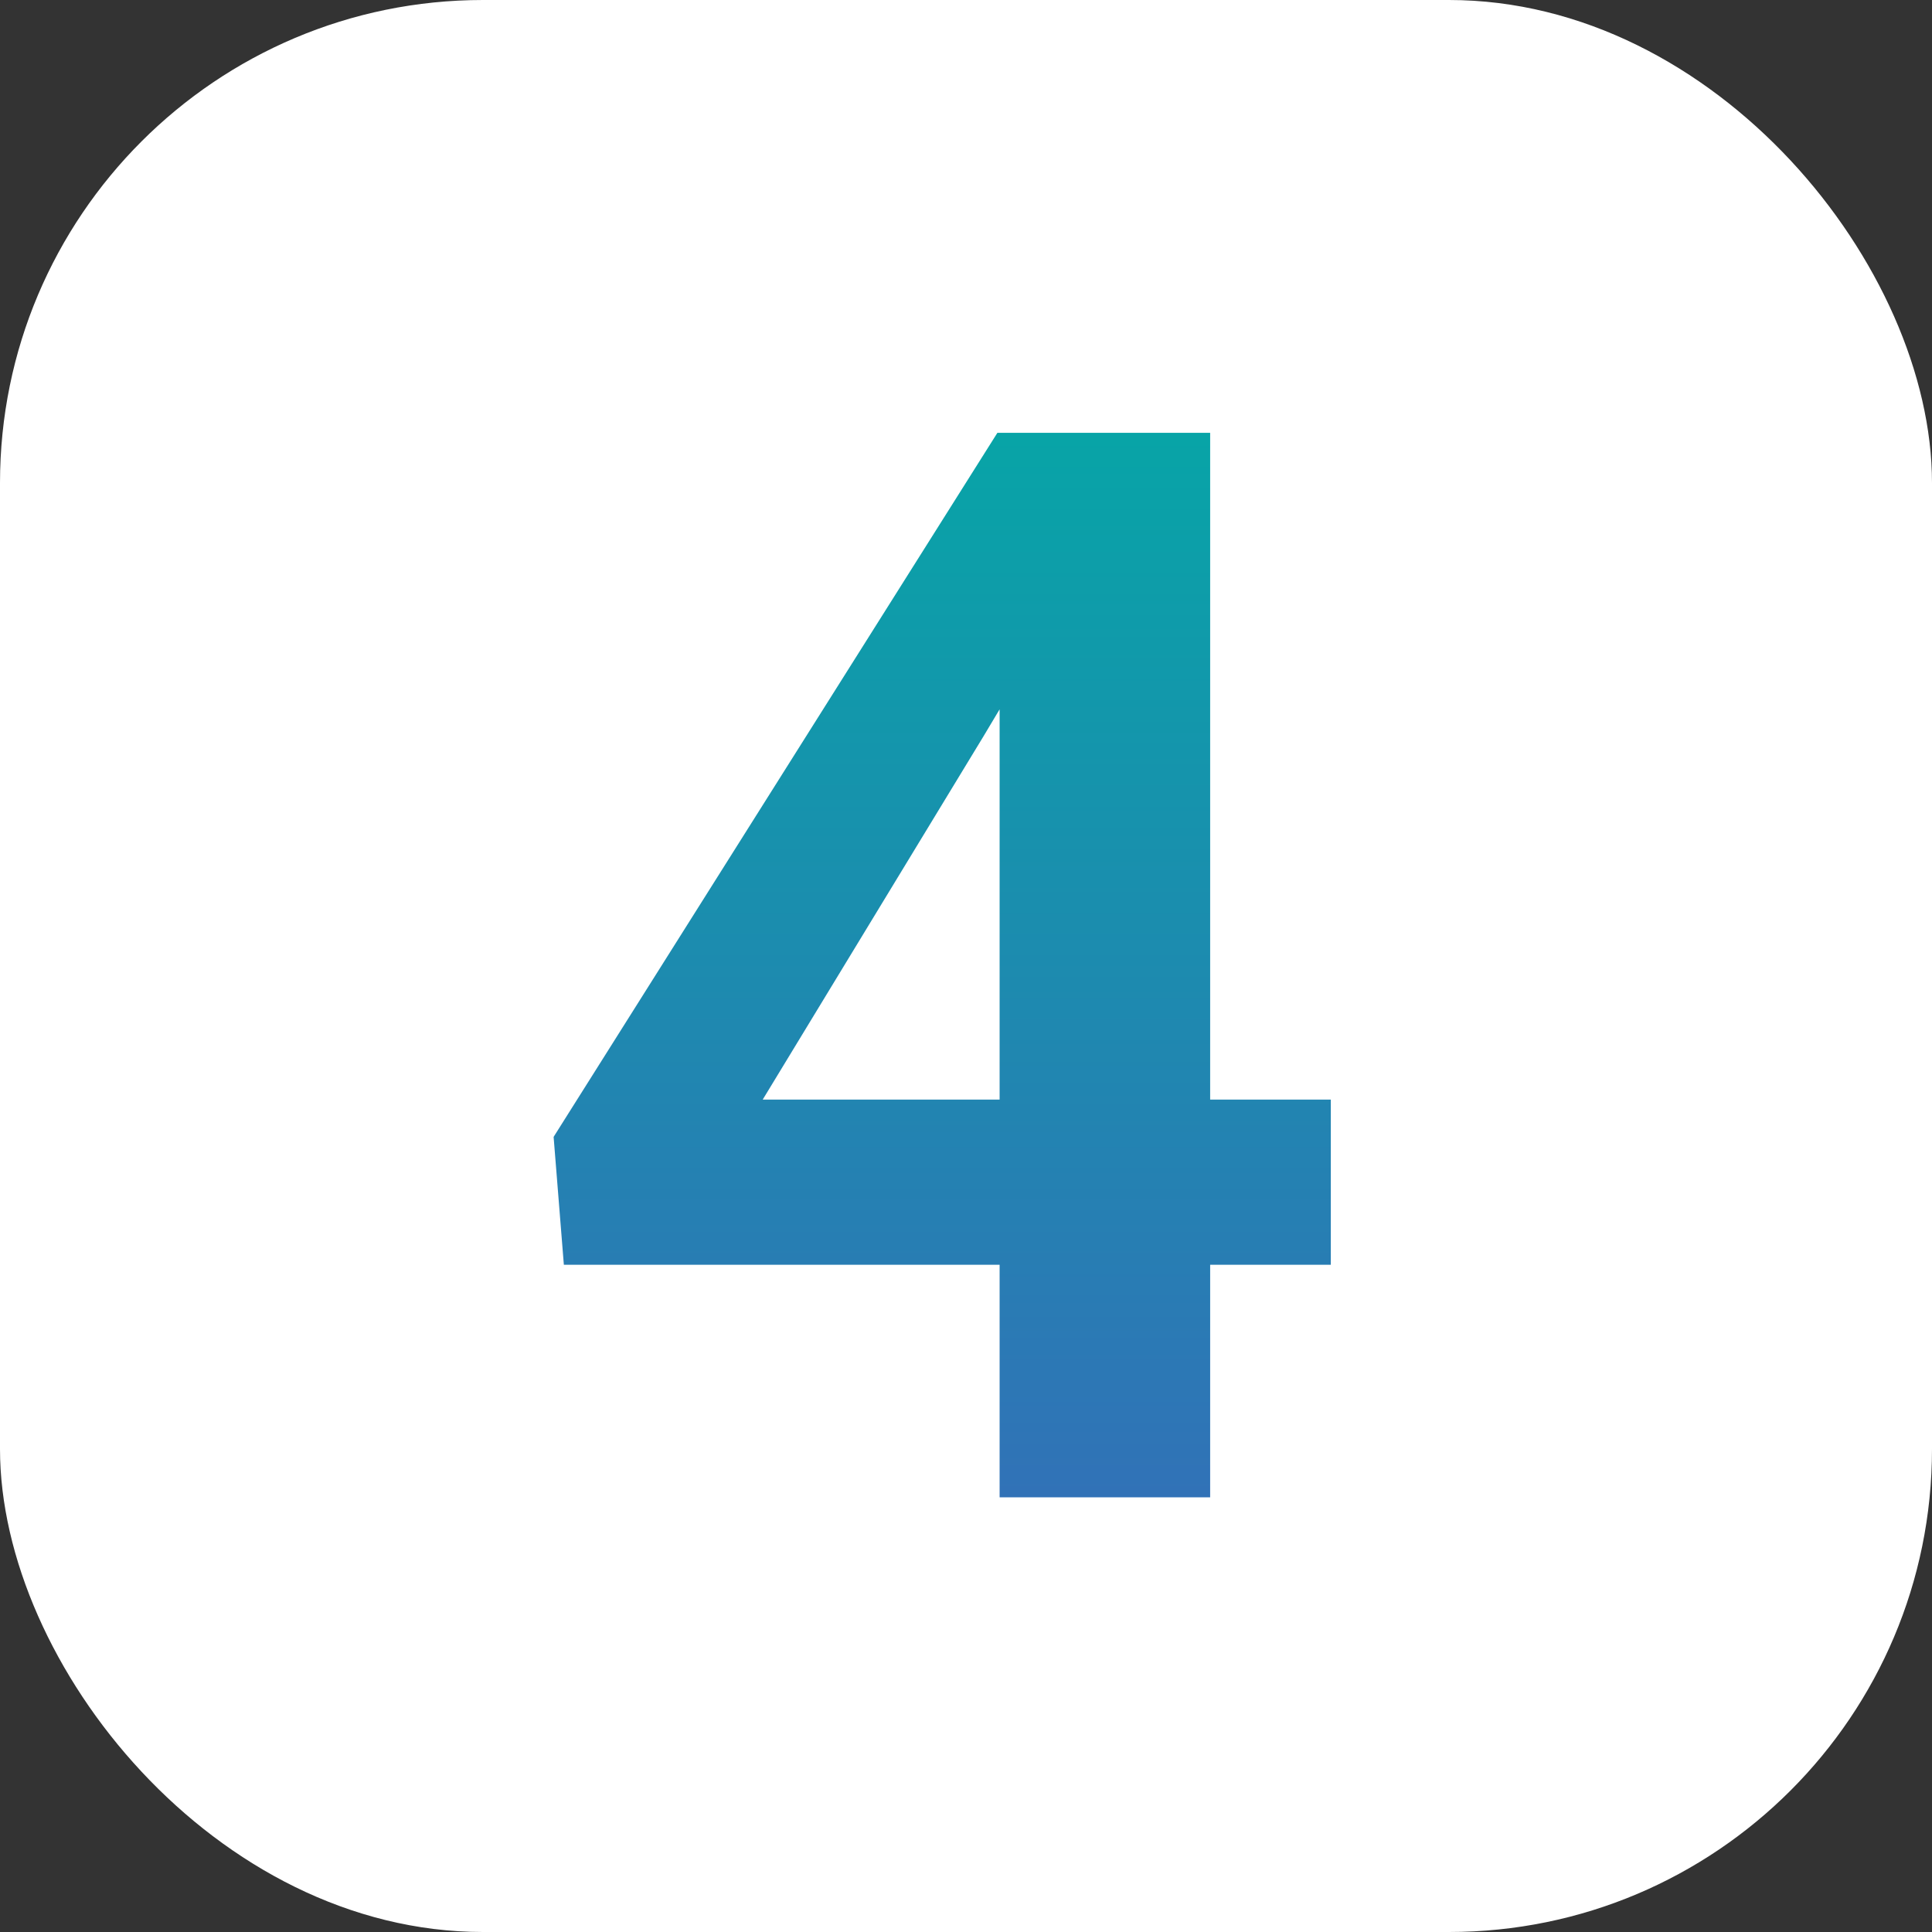
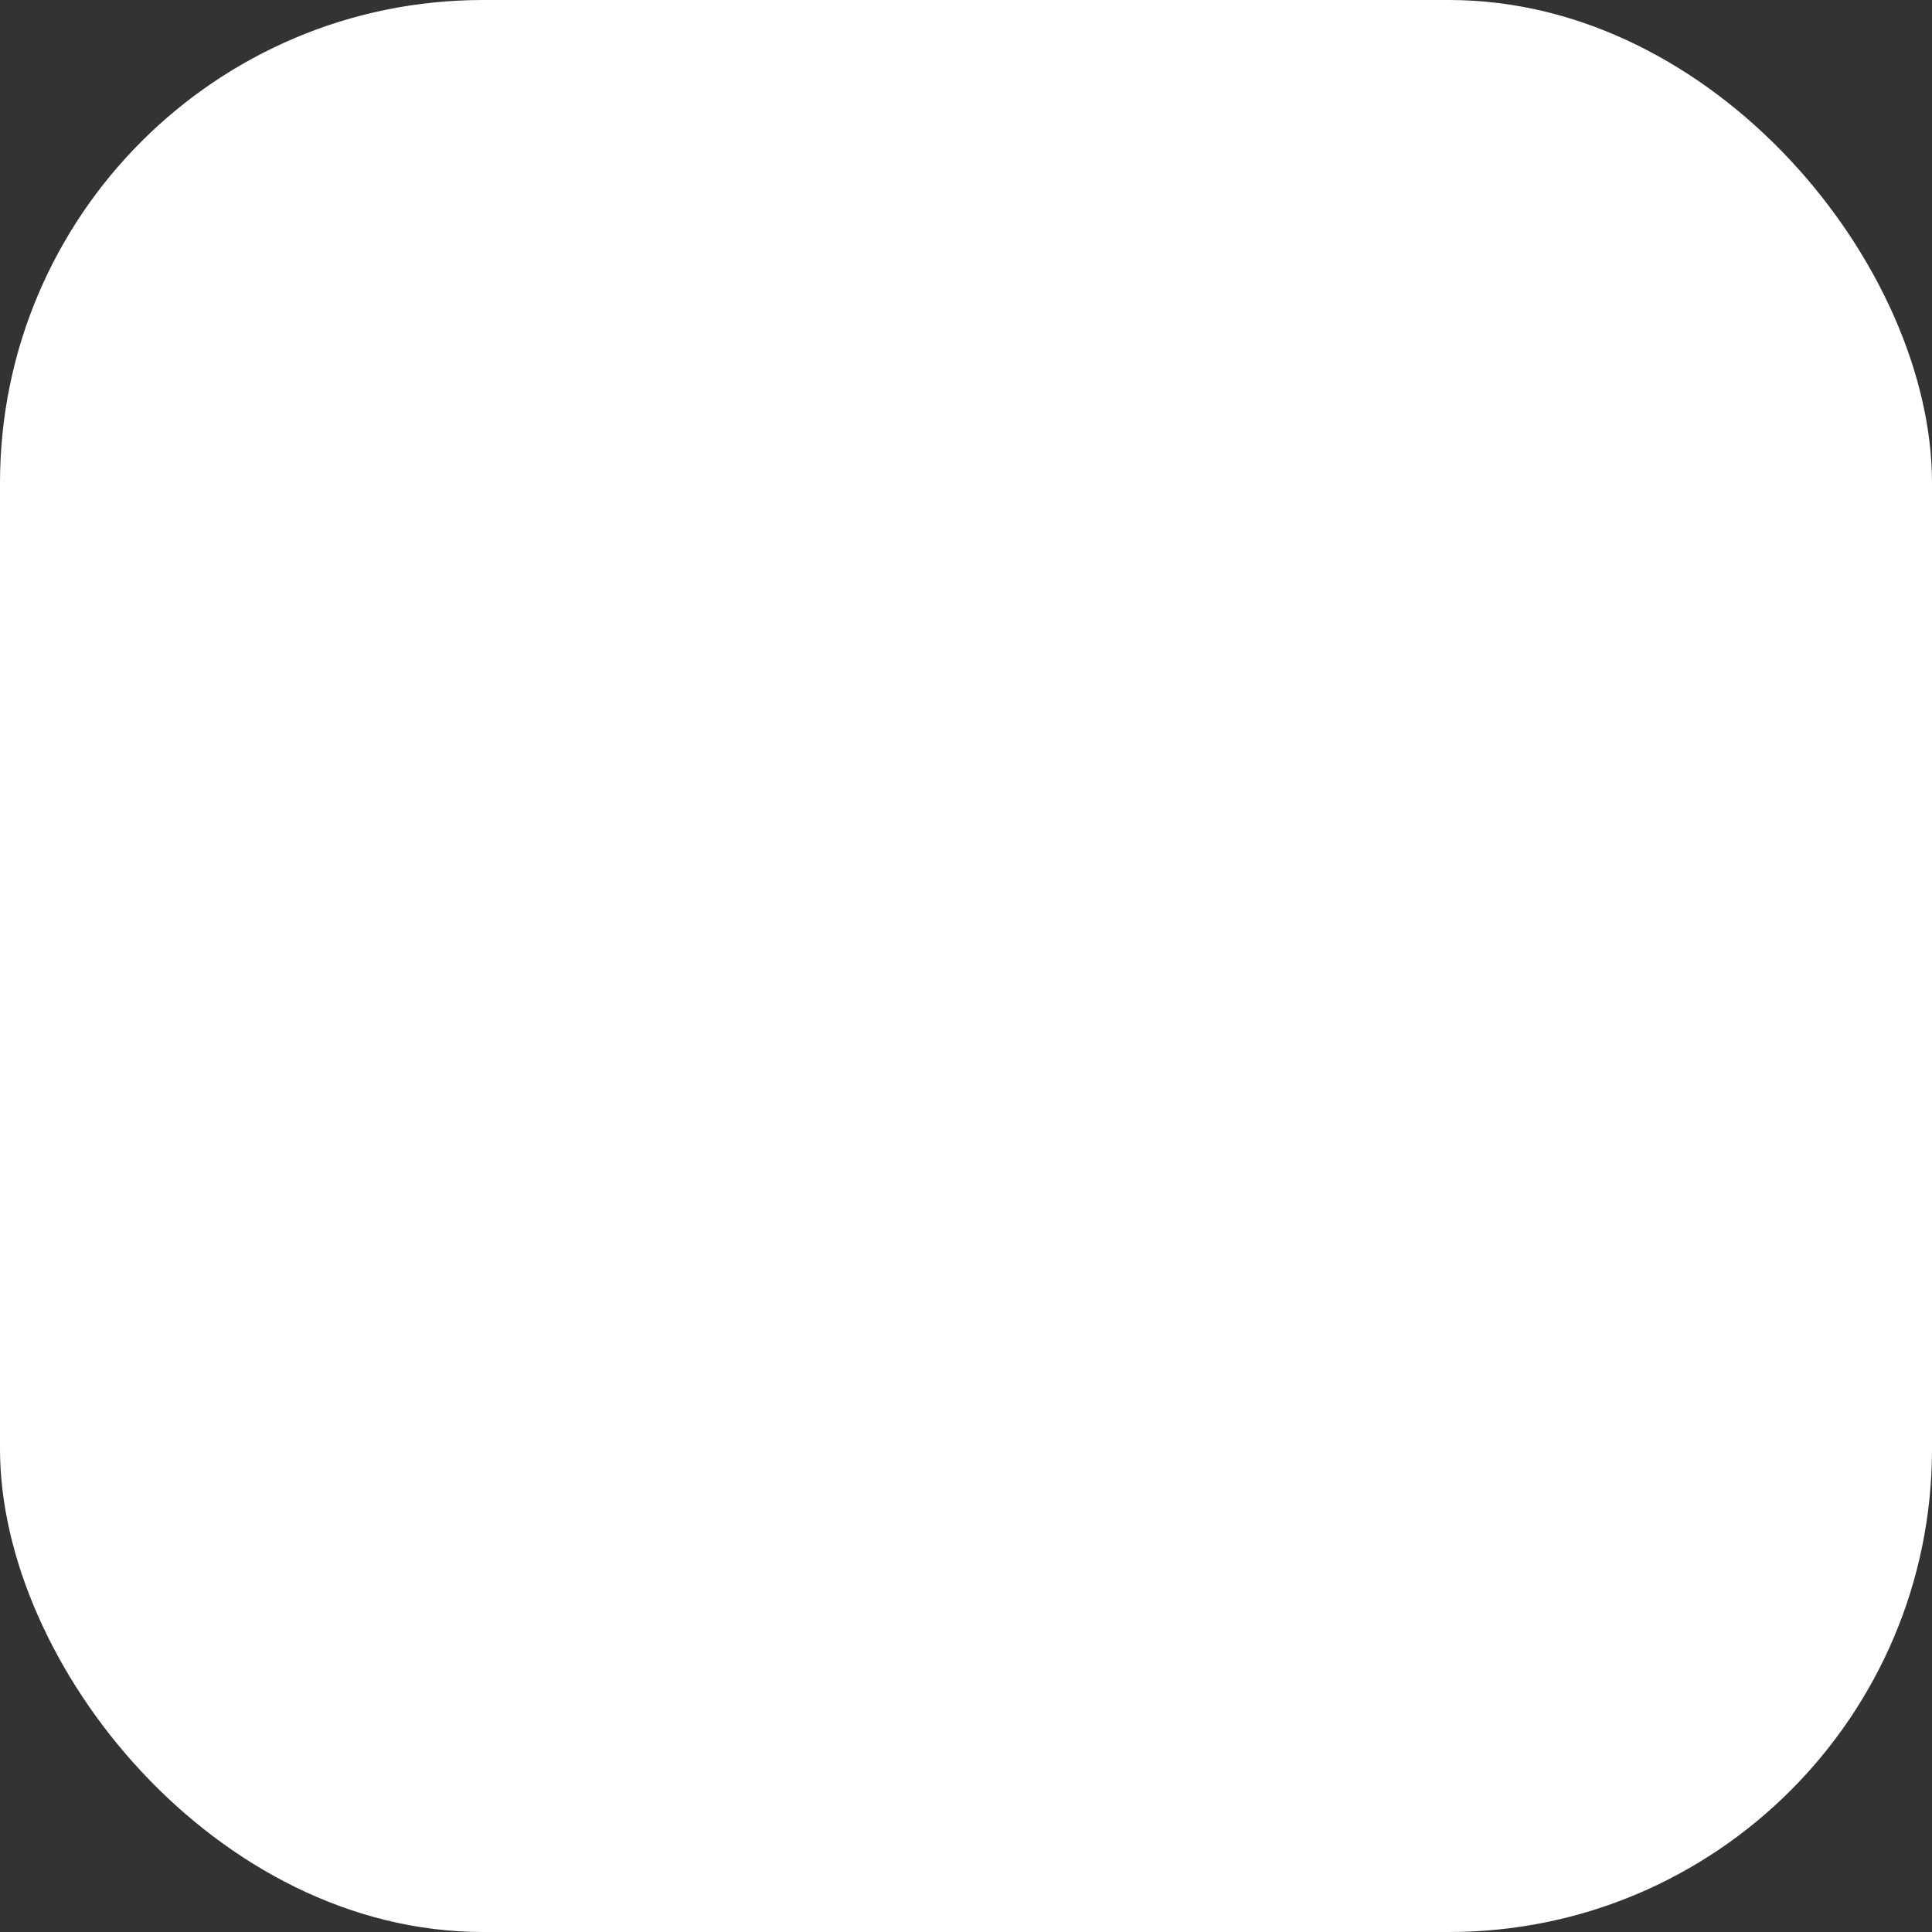
<svg xmlns="http://www.w3.org/2000/svg" width="40" height="40" viewBox="0 0 40 40" fill="none">
  <rect x="0" y="0" width="40" height="40" fill="#333333" stroke="none" />
  <rect width="40" height="40" rx="10" fill="white" />
-   <path d="M27.553 22.766V26.186H11.674L11.462 23.538L20.65 8.961H24.117L20.363 15.243L15.791 22.766H27.553ZM25.055 8.961V31H20.696V8.961H25.055Z" fill="url(#paint0_linear_5685_11)" />
  <defs>
    <linearGradient id="paint0_linear_5685_11" x1="19.5" y1="9" x2="19.5" y2="31" gradientUnits="userSpaceOnUse">
      <stop stop-color="#08A4A7" />
      <stop offset="1" stop-color="#3172B7" />
    </linearGradient>
  </defs>
</svg>